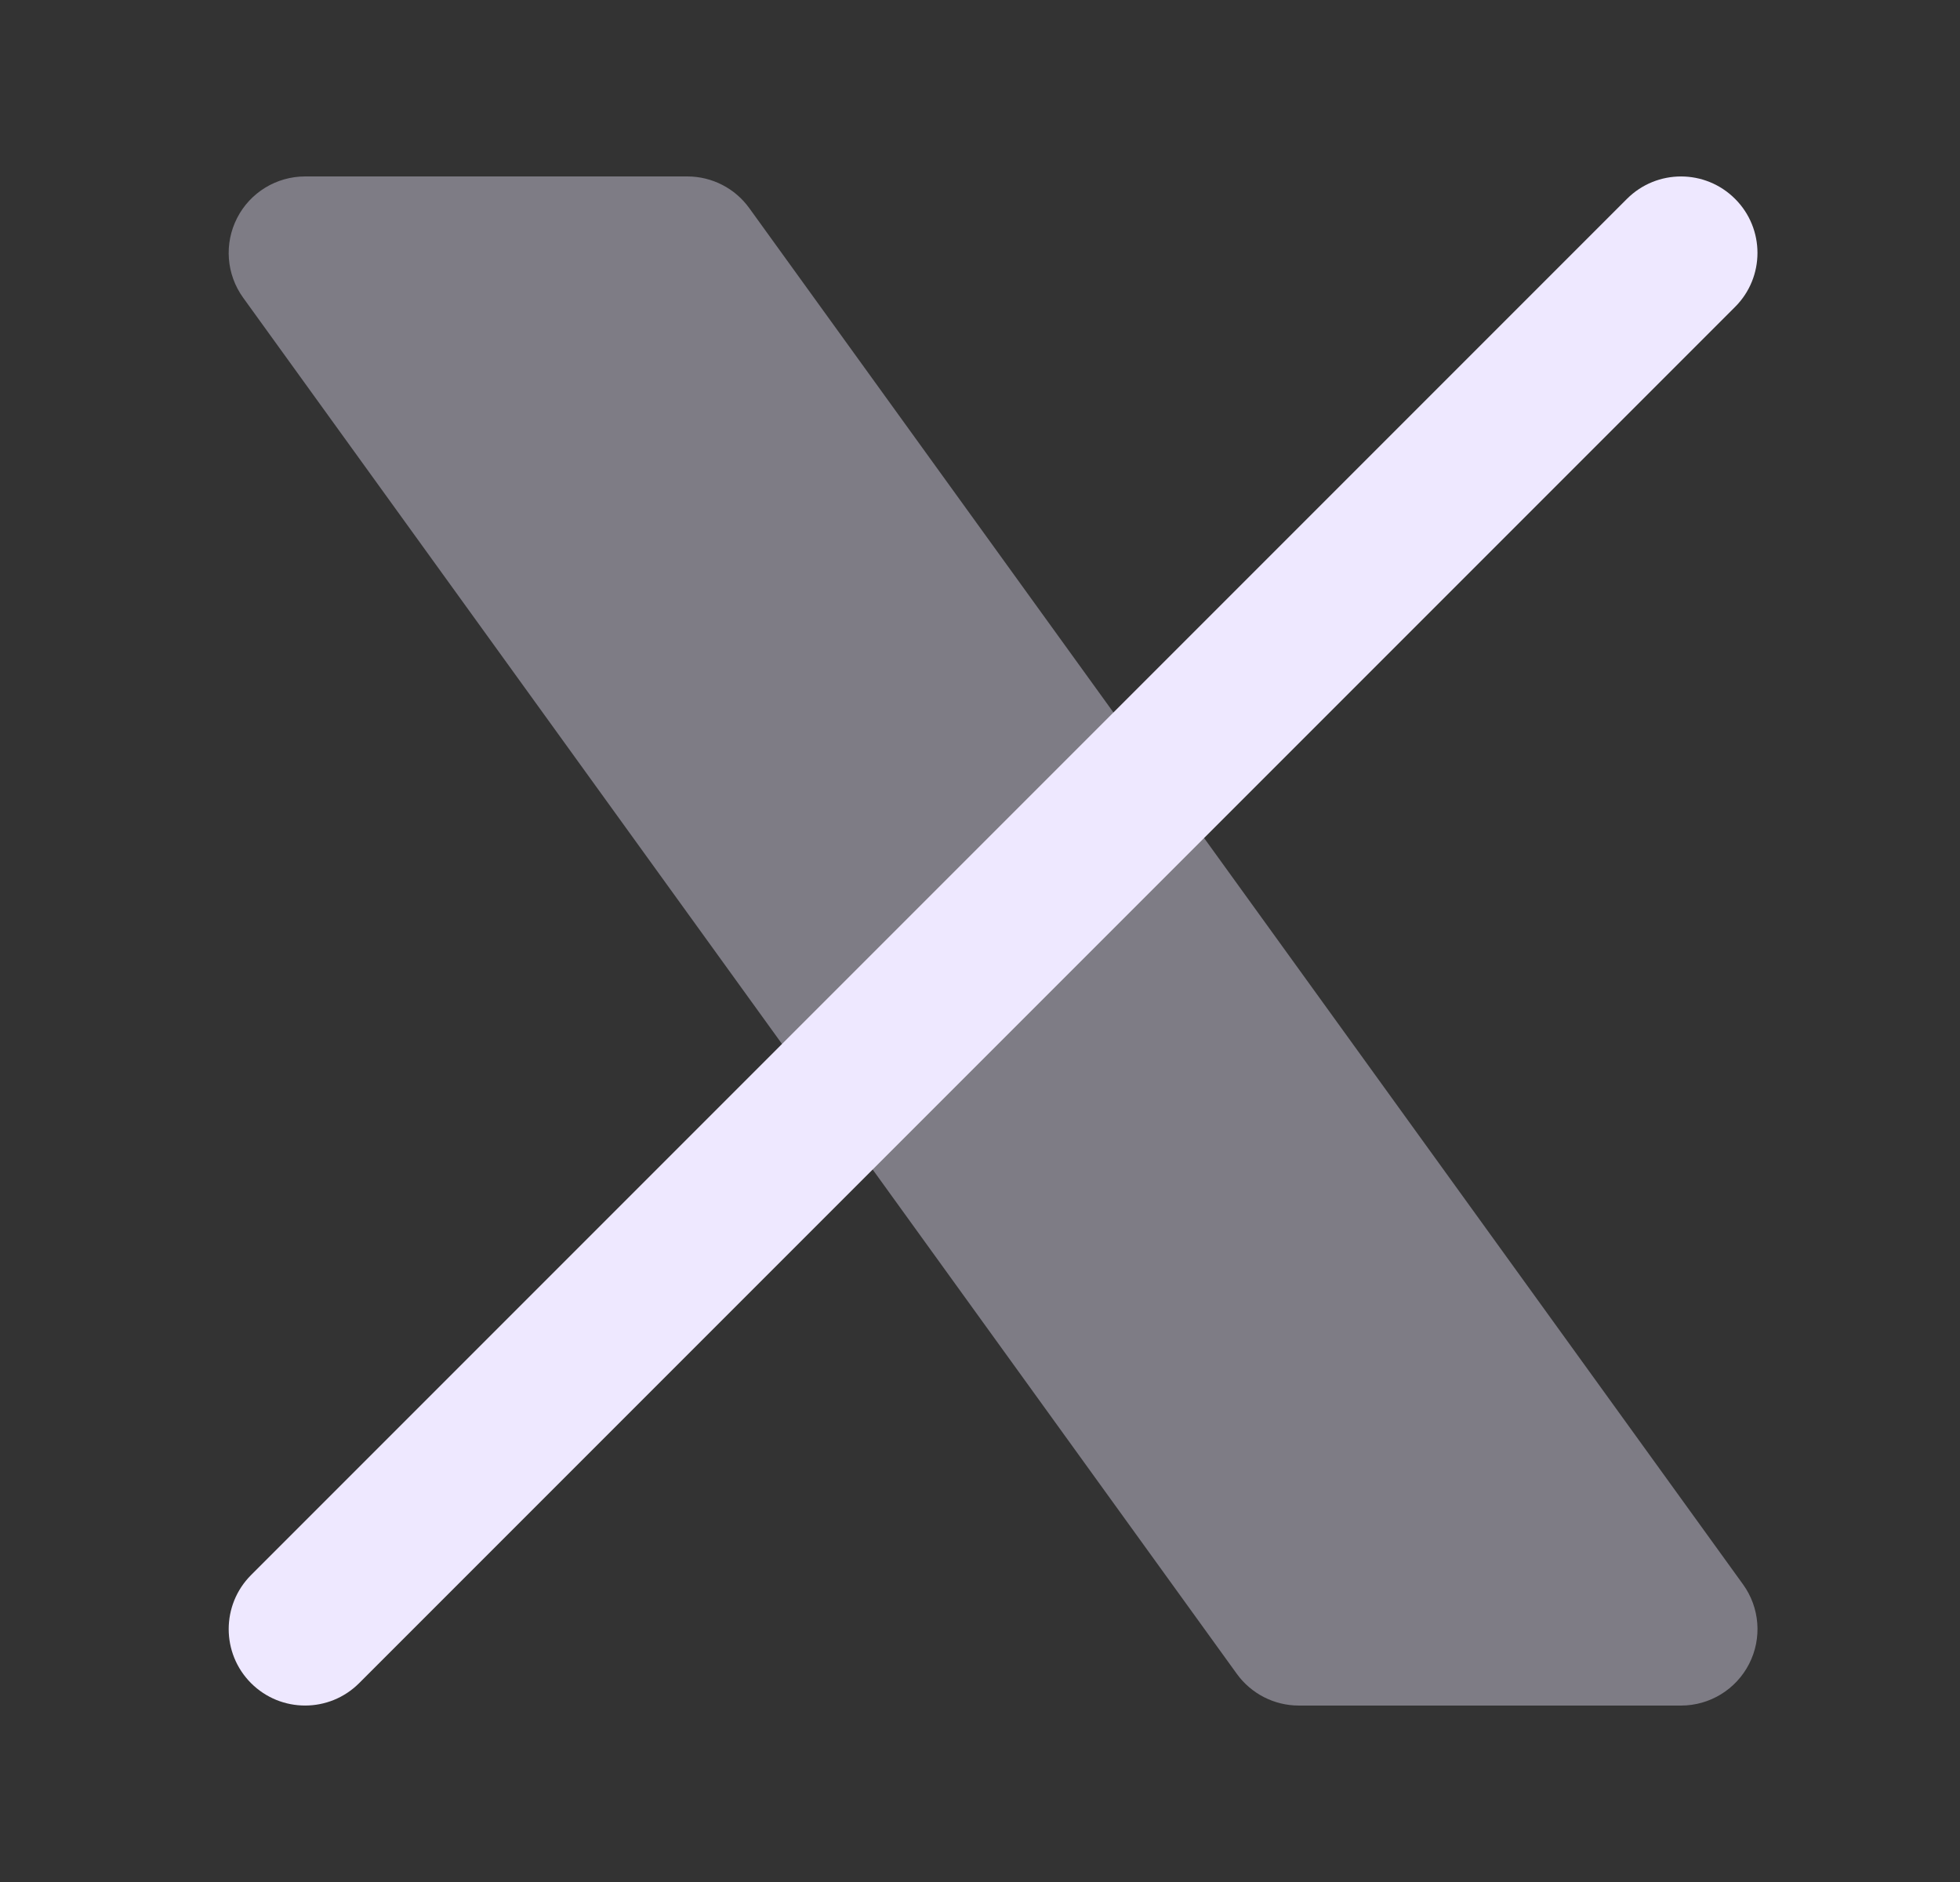
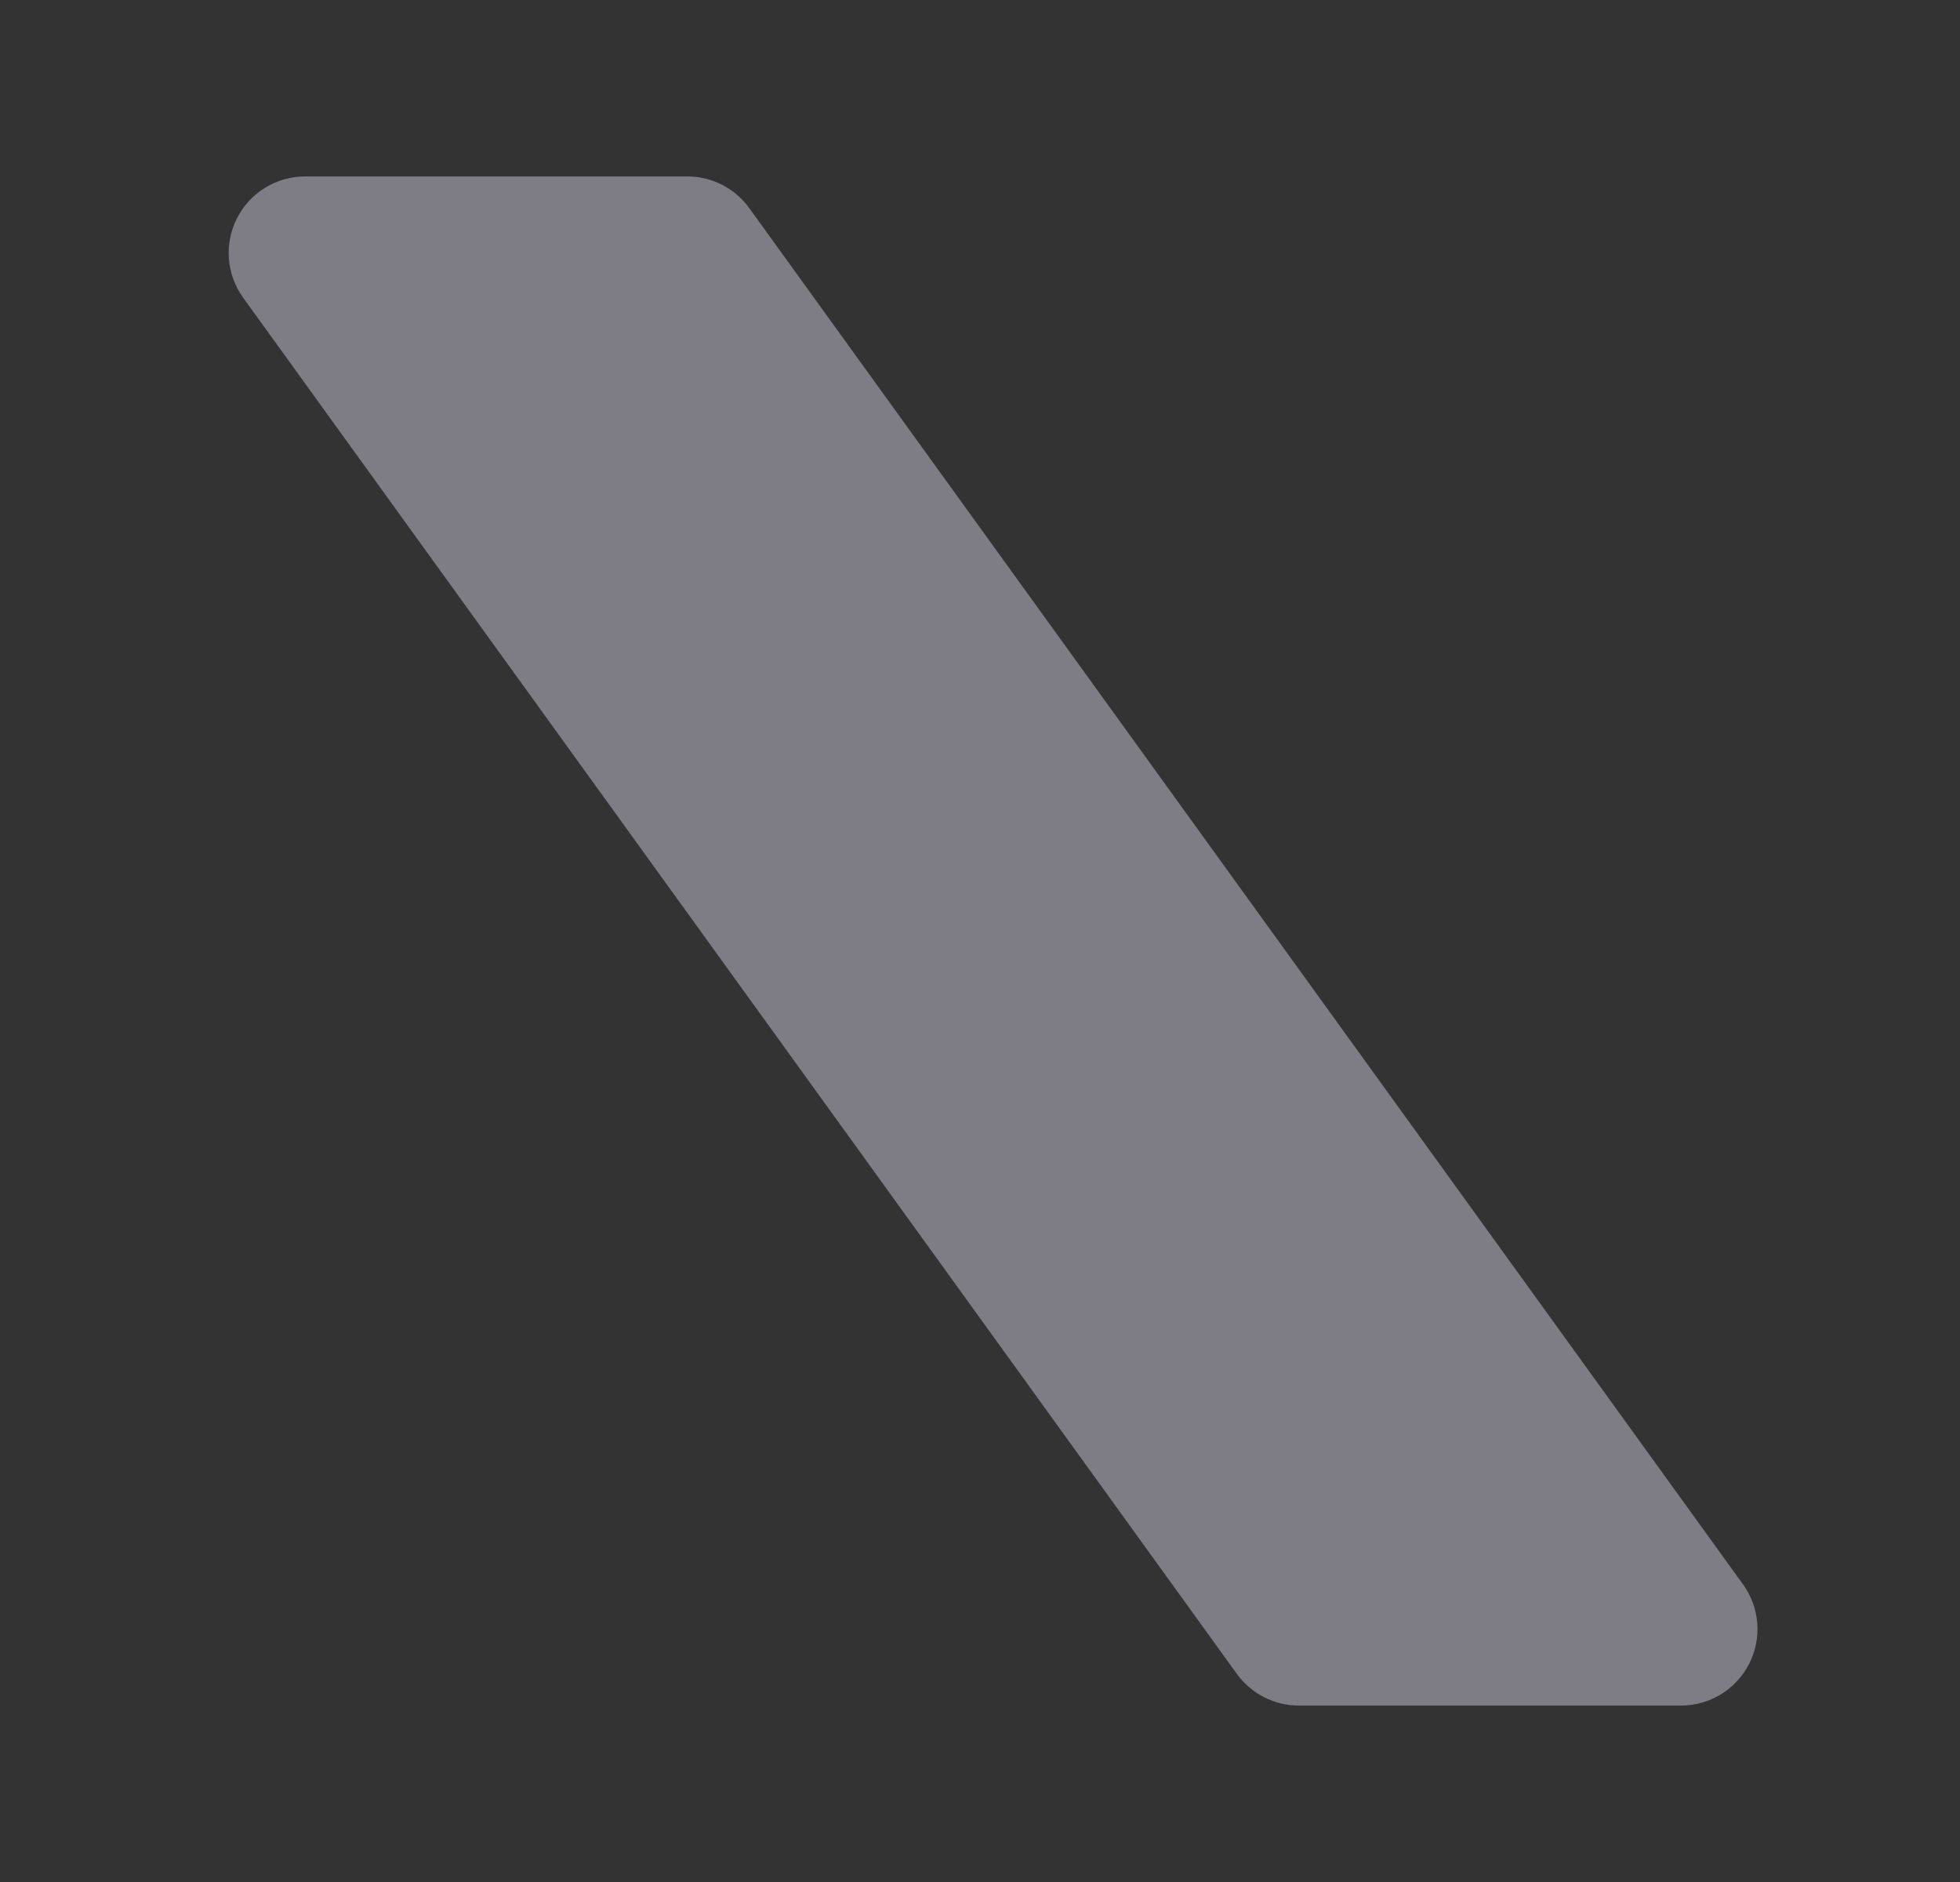
<svg xmlns="http://www.w3.org/2000/svg" width="25" height="24" viewBox="0 0 25 24" fill="none">
  <rect x="0" y="0" width="25" height="24" fill="#333333" stroke="none" />
  <path opacity="0.4" d="M3.024 2.781C3.19 2.455 3.526 2.25 3.892 2.25L8.767 2.25C9.08 2.25 9.374 2.4 9.557 2.654L22.232 20.204C22.447 20.501 22.477 20.893 22.31 21.219C22.143 21.545 21.808 21.75 21.442 21.75H16.567C16.254 21.75 15.96 21.6 15.776 21.346L3.101 3.796C2.887 3.499 2.857 3.107 3.024 2.781Z" fill="#EEE8FF" />
-   <path d="M3.202 20.086L20.752 2.536C21.133 2.155 21.75 2.155 22.131 2.536C22.512 2.916 22.512 3.534 22.131 3.914L4.581 21.464C4.2 21.845 3.583 21.845 3.202 21.464C2.822 21.084 2.822 20.466 3.202 20.086Z" fill="#EEE8FF" />
</svg>